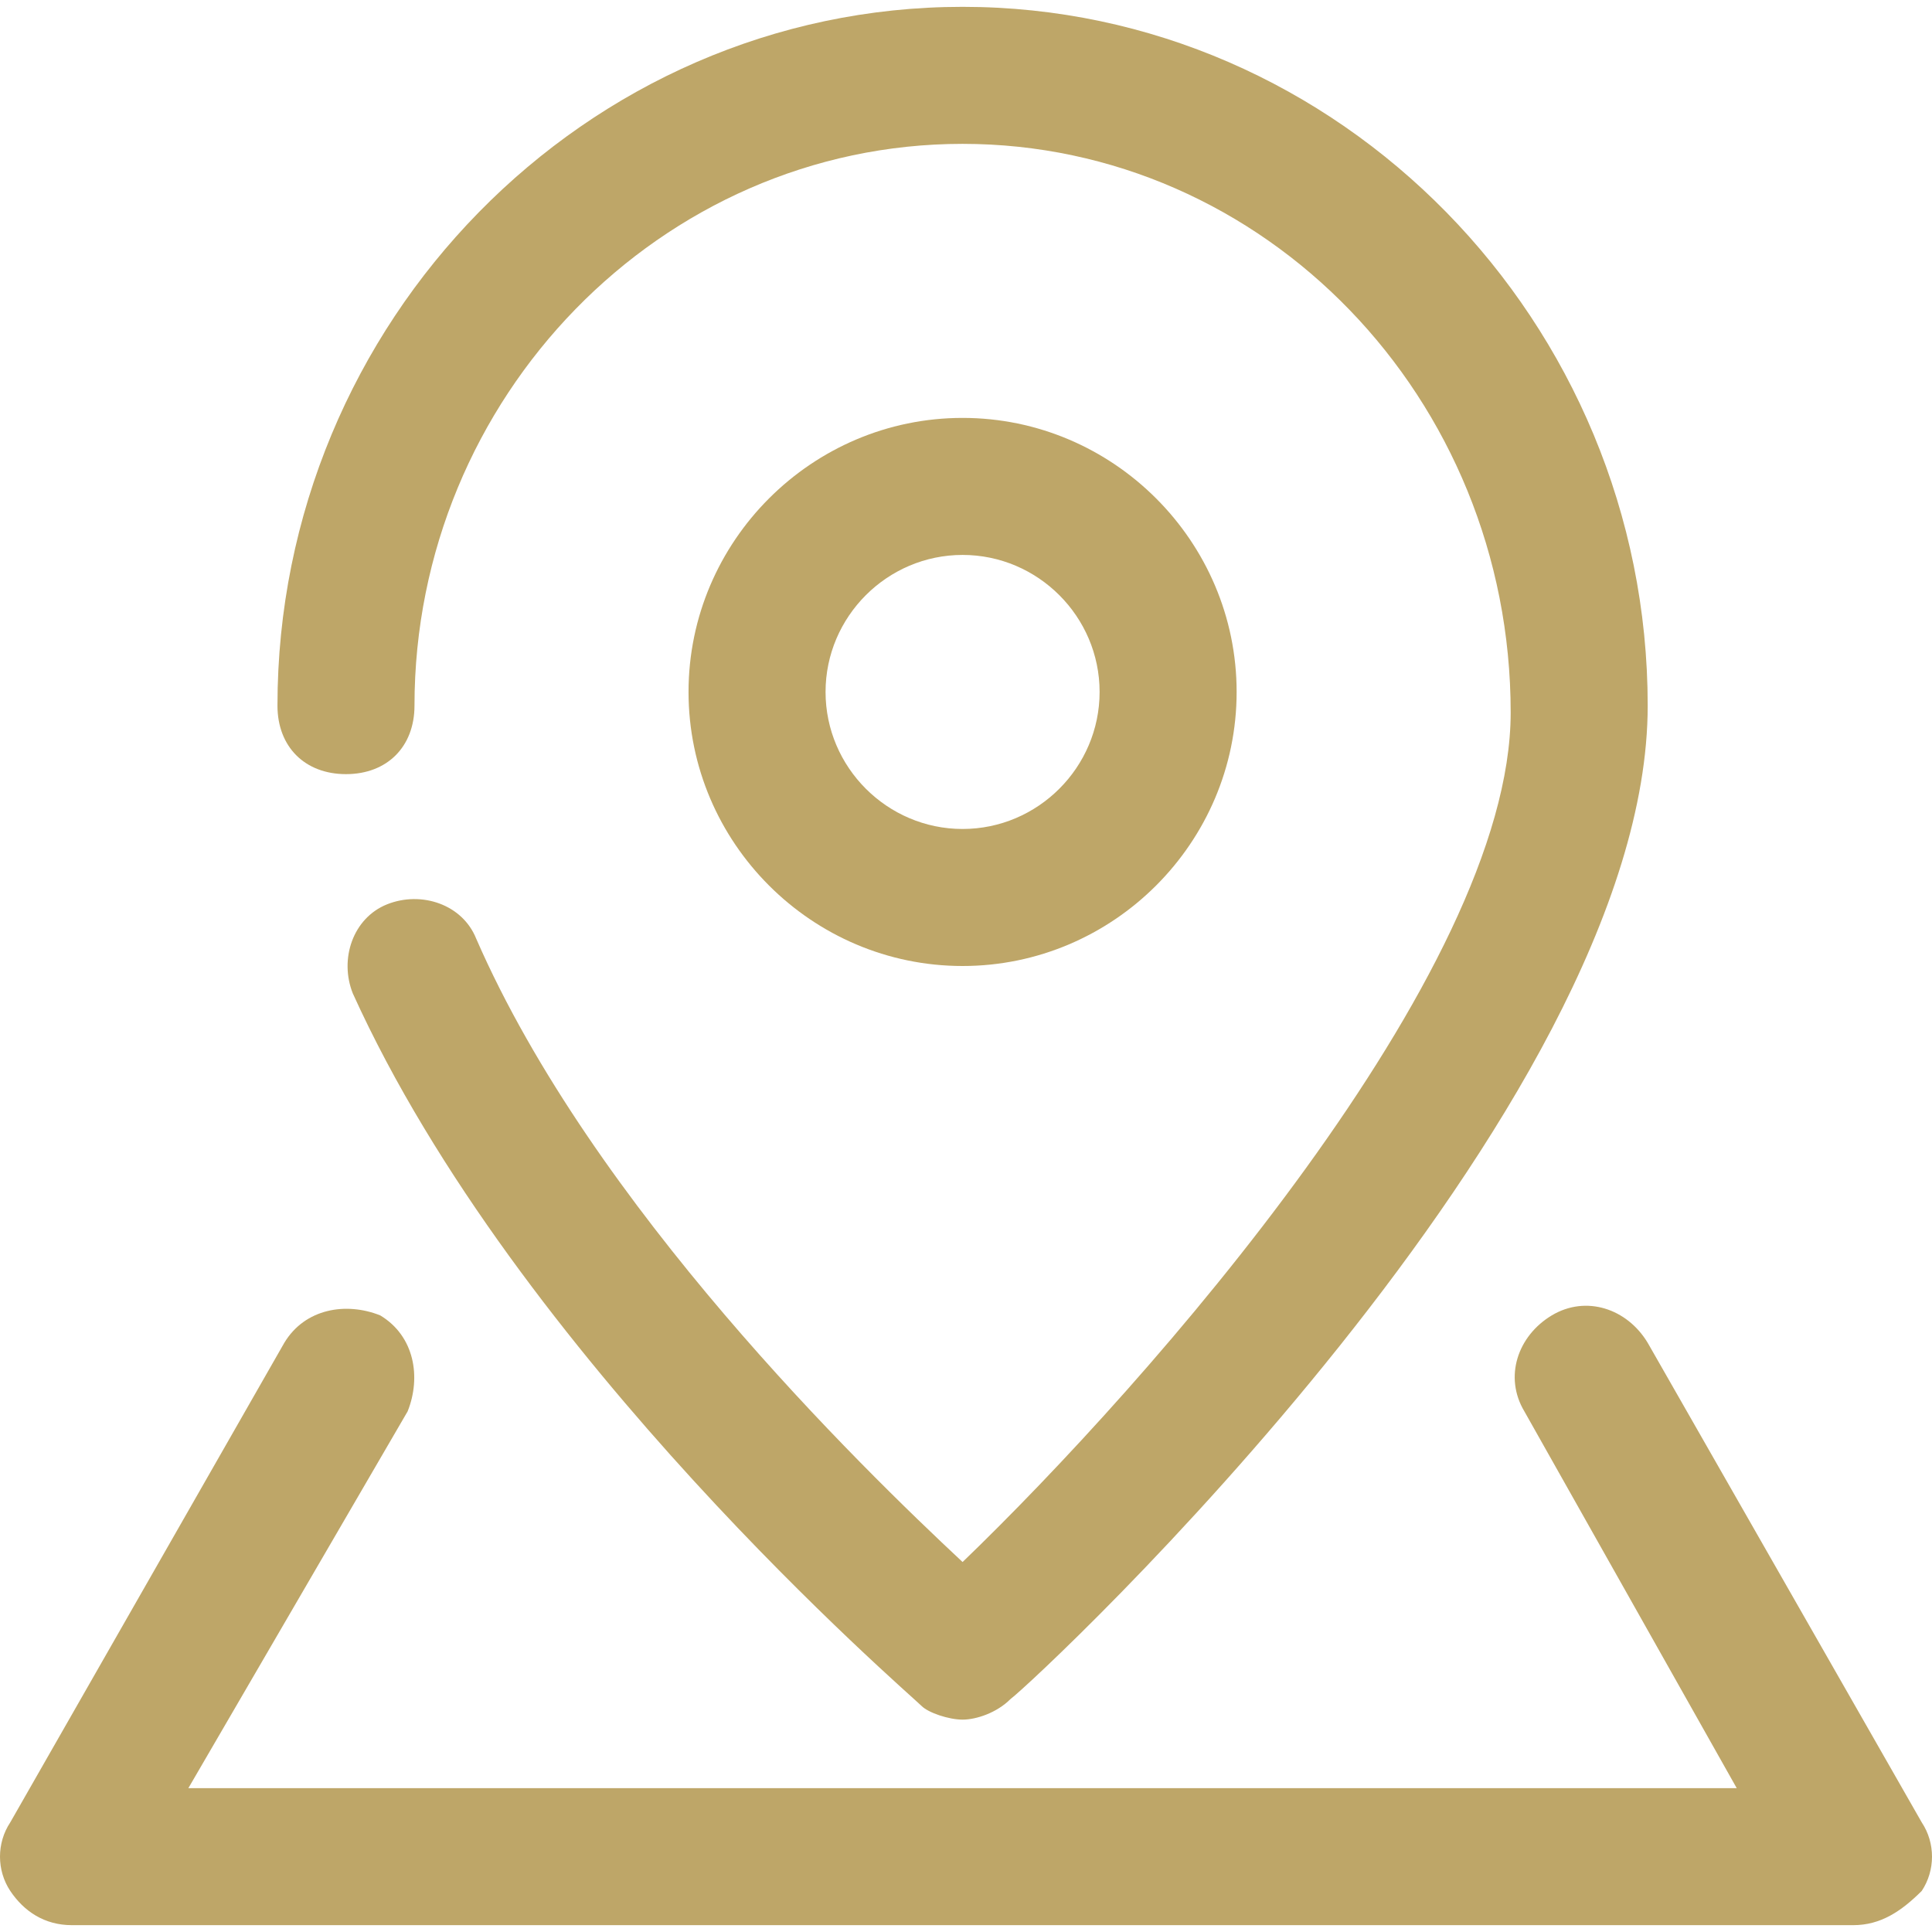
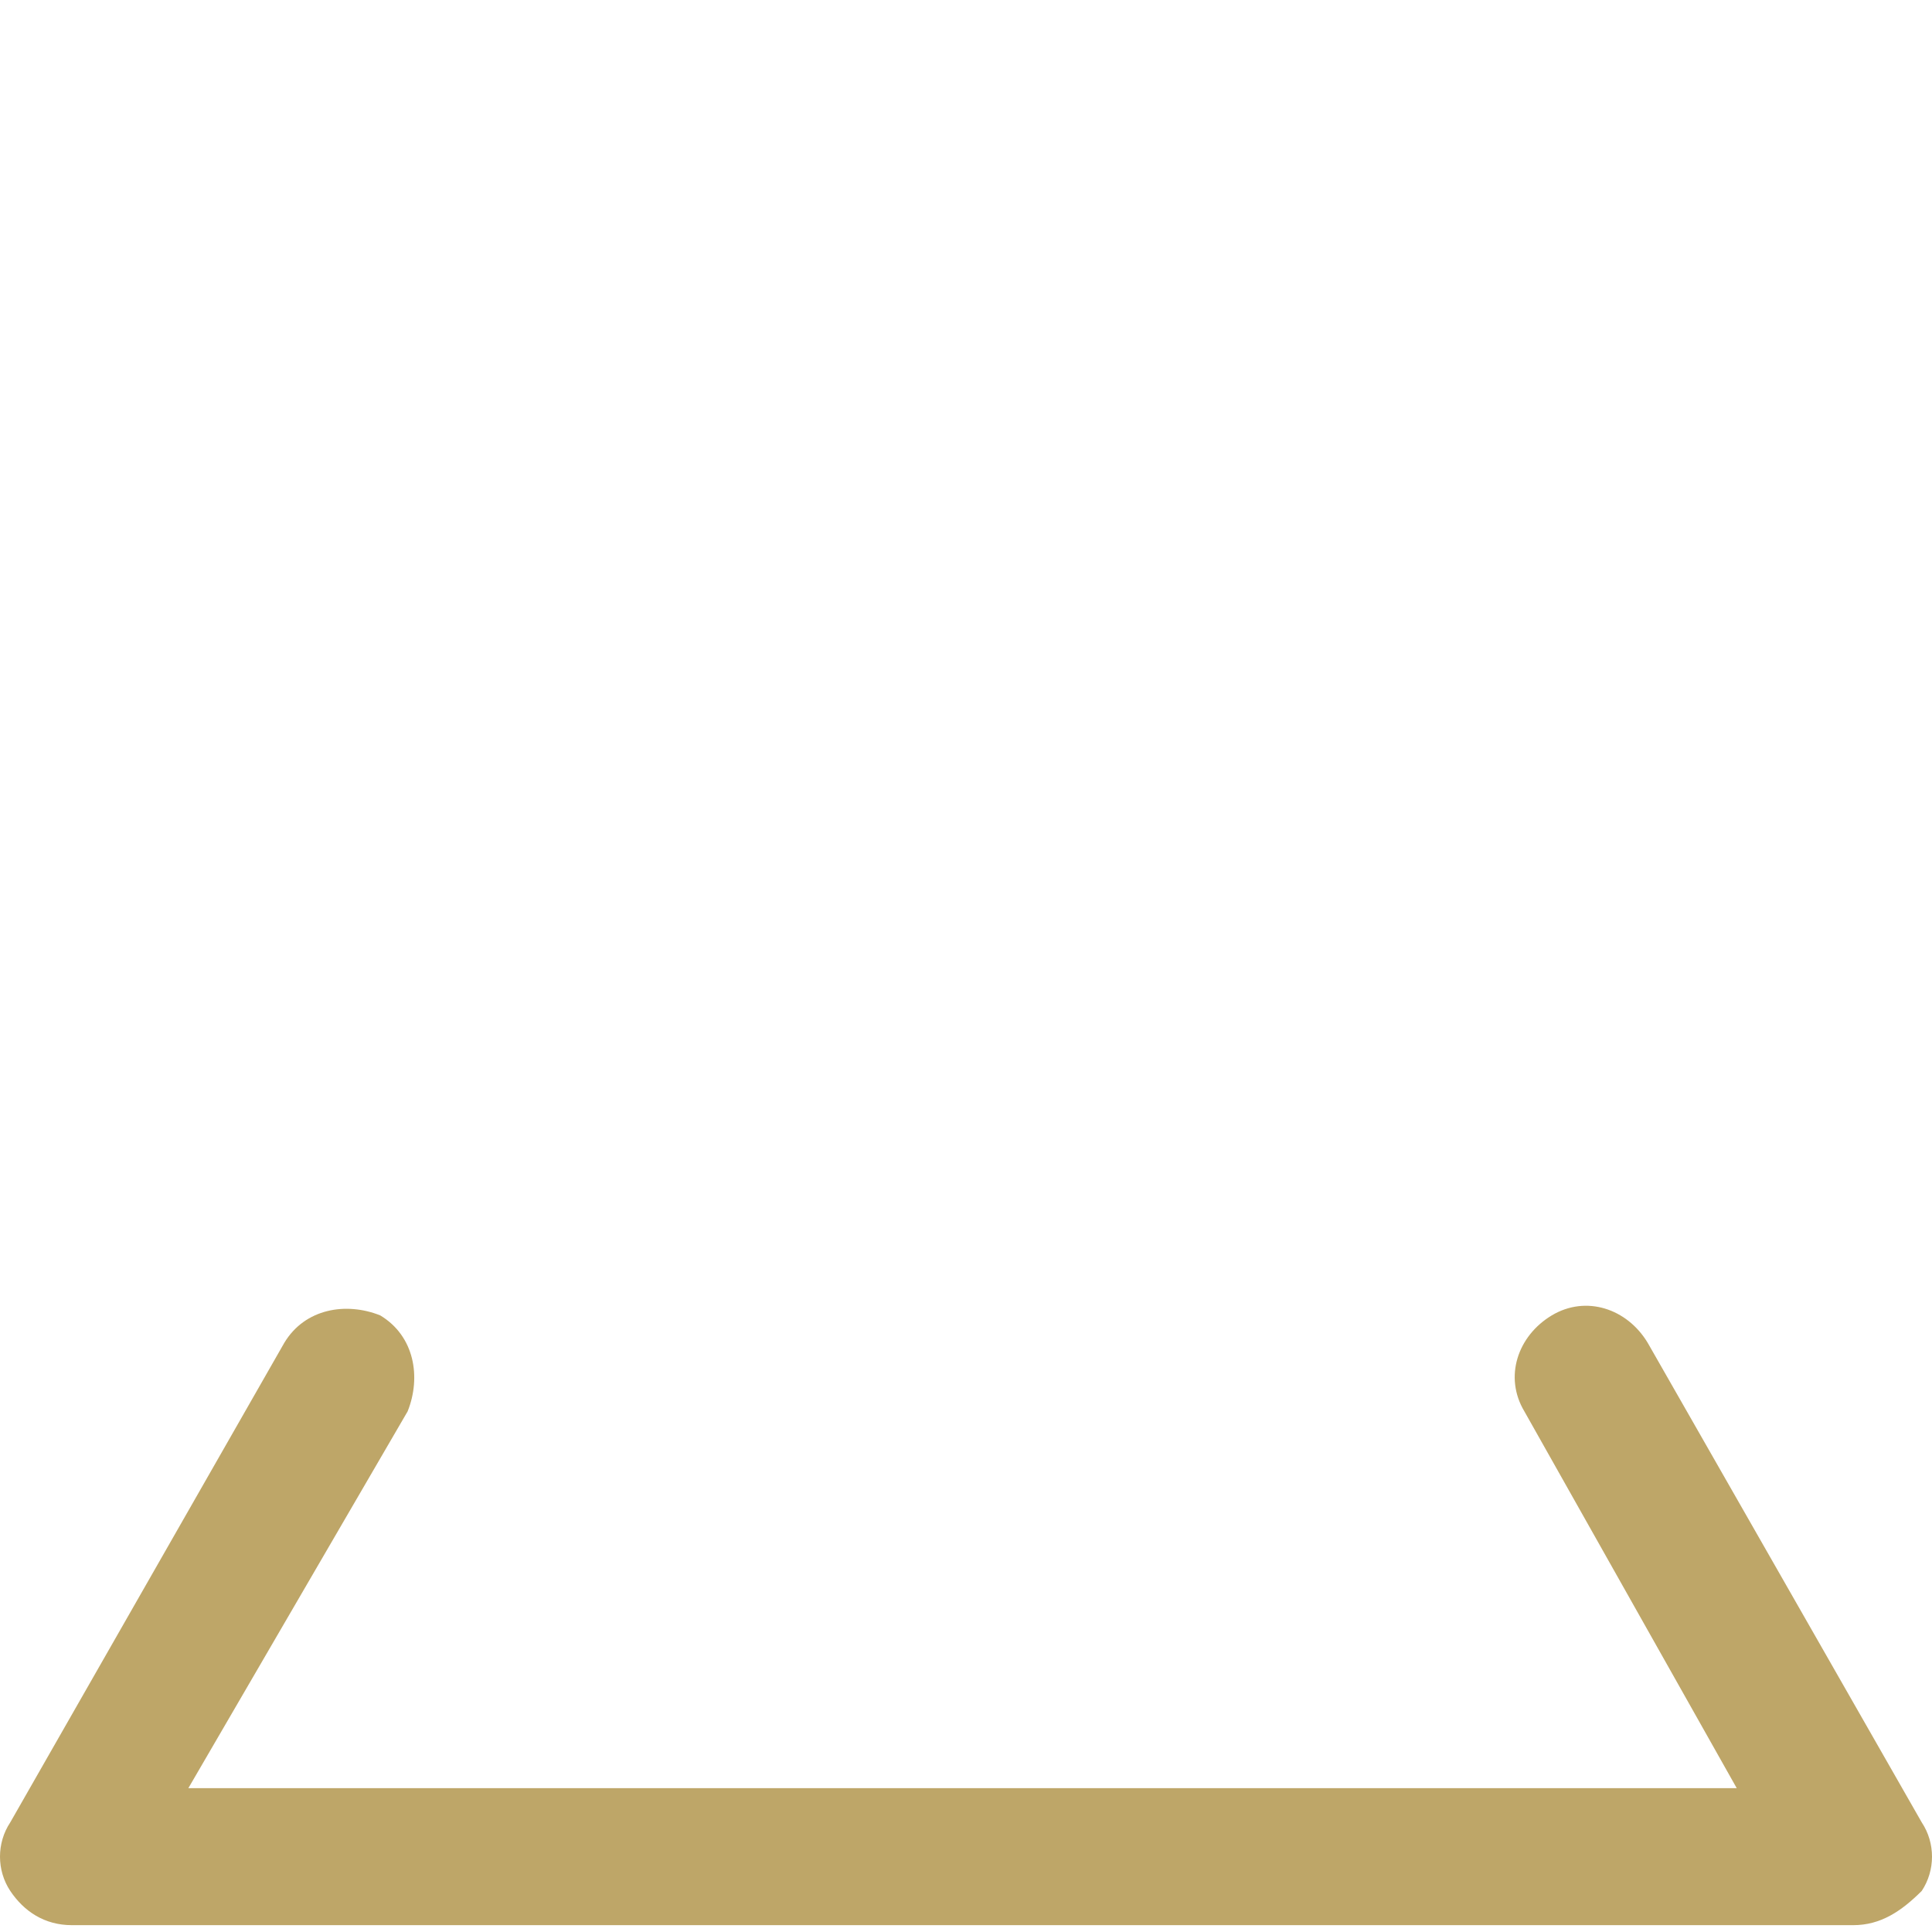
<svg xmlns="http://www.w3.org/2000/svg" width="26" height="26" viewBox="0 0 26 26" fill="none">
  <g clip-path="url(#clip0_693_361)">
    <g clip-path="url(#clip1_693_361)">
-       <path d="M12.954 23.142C12.769 23.142 12.493 23.05 12.401 22.957C12.216 22.773 6.961 18.255 4.748 13.369C4.564 12.908 4.748 12.355 5.209 12.17C5.67 11.986 6.223 12.17 6.408 12.631C7.975 16.227 11.571 19.73 12.954 21.021C15.443 18.624 20.33 13.092 20.33 9.589C20.33 5.348 17.011 1.936 12.954 1.936C8.897 1.936 5.578 5.348 5.578 9.496C5.578 10.05 5.209 10.418 4.656 10.418C4.103 10.418 3.734 10.05 3.734 9.496C3.734 4.333 7.883 0.092 12.954 0.092C18.025 0.092 22.174 4.333 22.174 9.496C22.174 14.936 13.968 22.589 13.599 22.865C13.415 23.05 13.138 23.142 12.954 23.142Z" fill="#BEA668" />
-       <path d="M12.954 13C10.925 13 9.266 11.341 9.266 9.312C9.266 7.284 10.925 5.624 12.954 5.624C14.982 5.624 16.642 7.284 16.642 9.312C16.642 11.341 14.982 13 12.954 13ZM12.954 7.468C11.94 7.468 11.11 8.298 11.11 9.312C11.11 10.326 11.94 11.156 12.954 11.156C13.968 11.156 14.798 10.326 14.798 9.312C14.798 8.298 13.968 7.468 12.954 7.468Z" fill="#BEA668" />
      <path d="M24.94 25.908H0.968C0.599 25.908 0.323 25.723 0.138 25.447C-0.046 25.17 -0.046 24.802 0.138 24.525L3.826 18.071C4.103 17.61 4.656 17.518 5.117 17.702C5.578 17.979 5.67 18.532 5.486 18.993L2.535 24.064H23.372L20.514 18.993C20.238 18.532 20.422 17.979 20.883 17.702C21.344 17.426 21.897 17.61 22.174 18.071L25.862 24.525C26.046 24.802 26.046 25.17 25.862 25.447C25.585 25.723 25.308 25.908 24.94 25.908Z" fill="#BEA668" />
    </g>
  </g>
</svg>